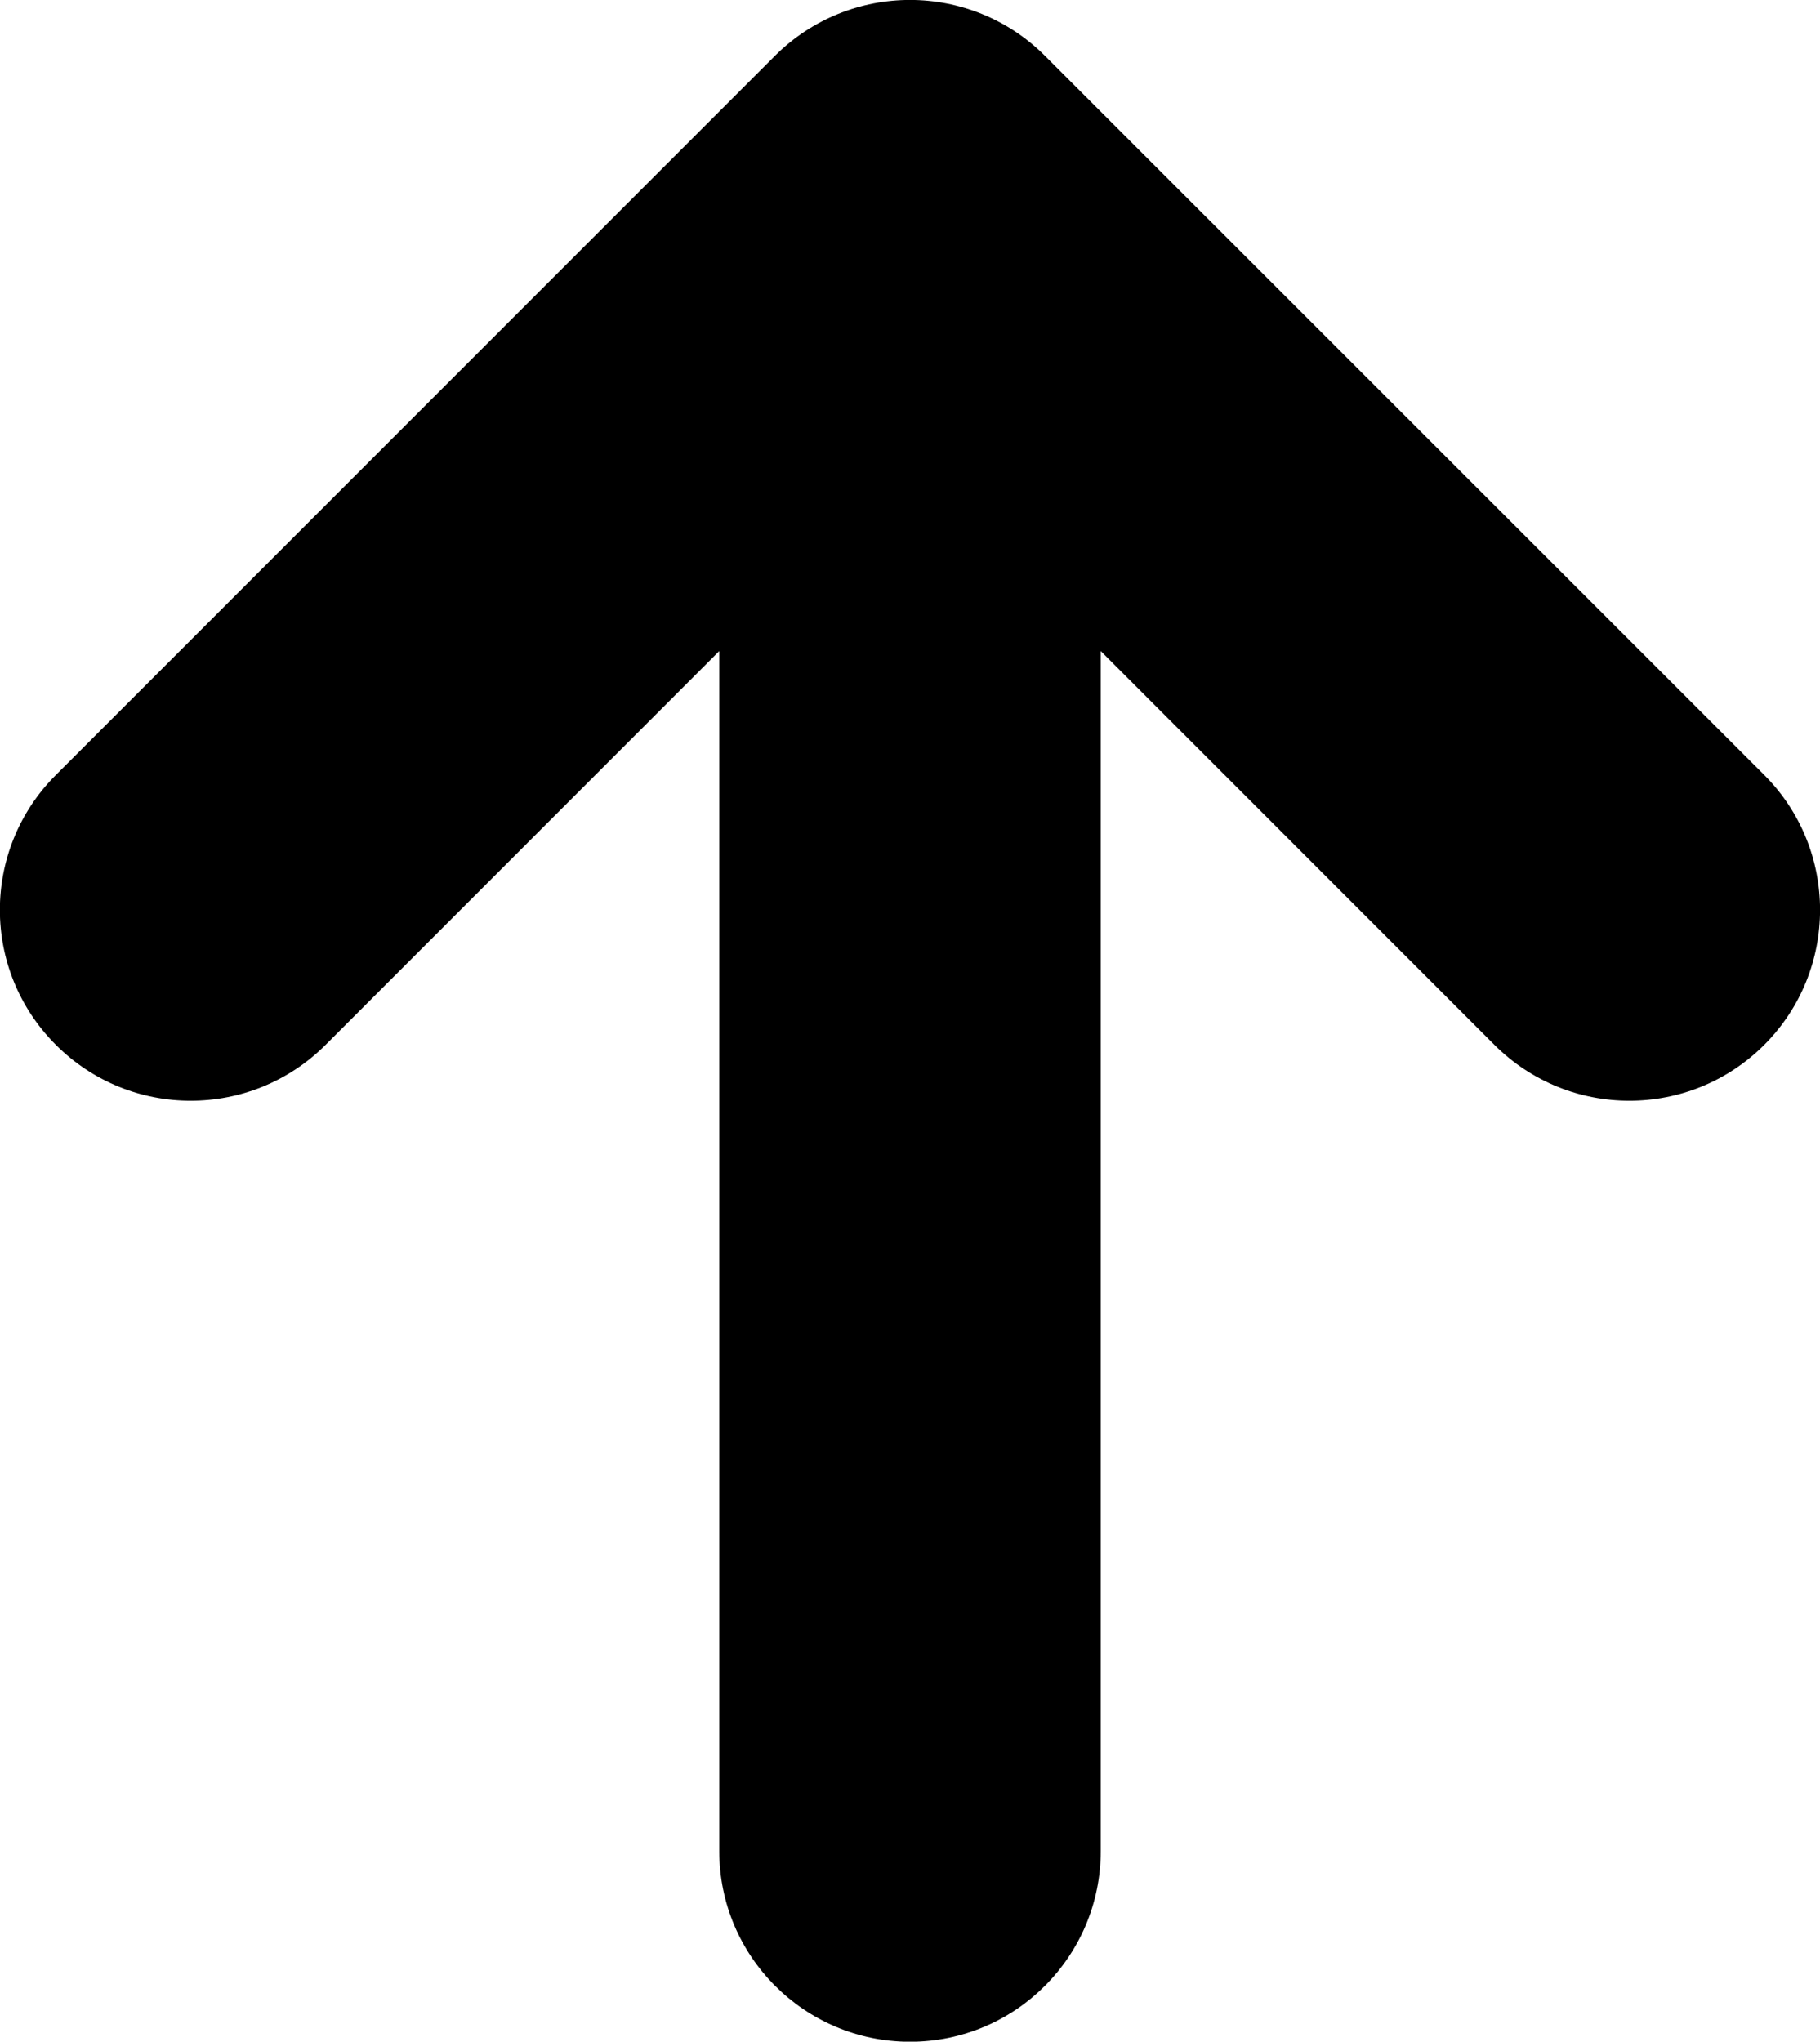
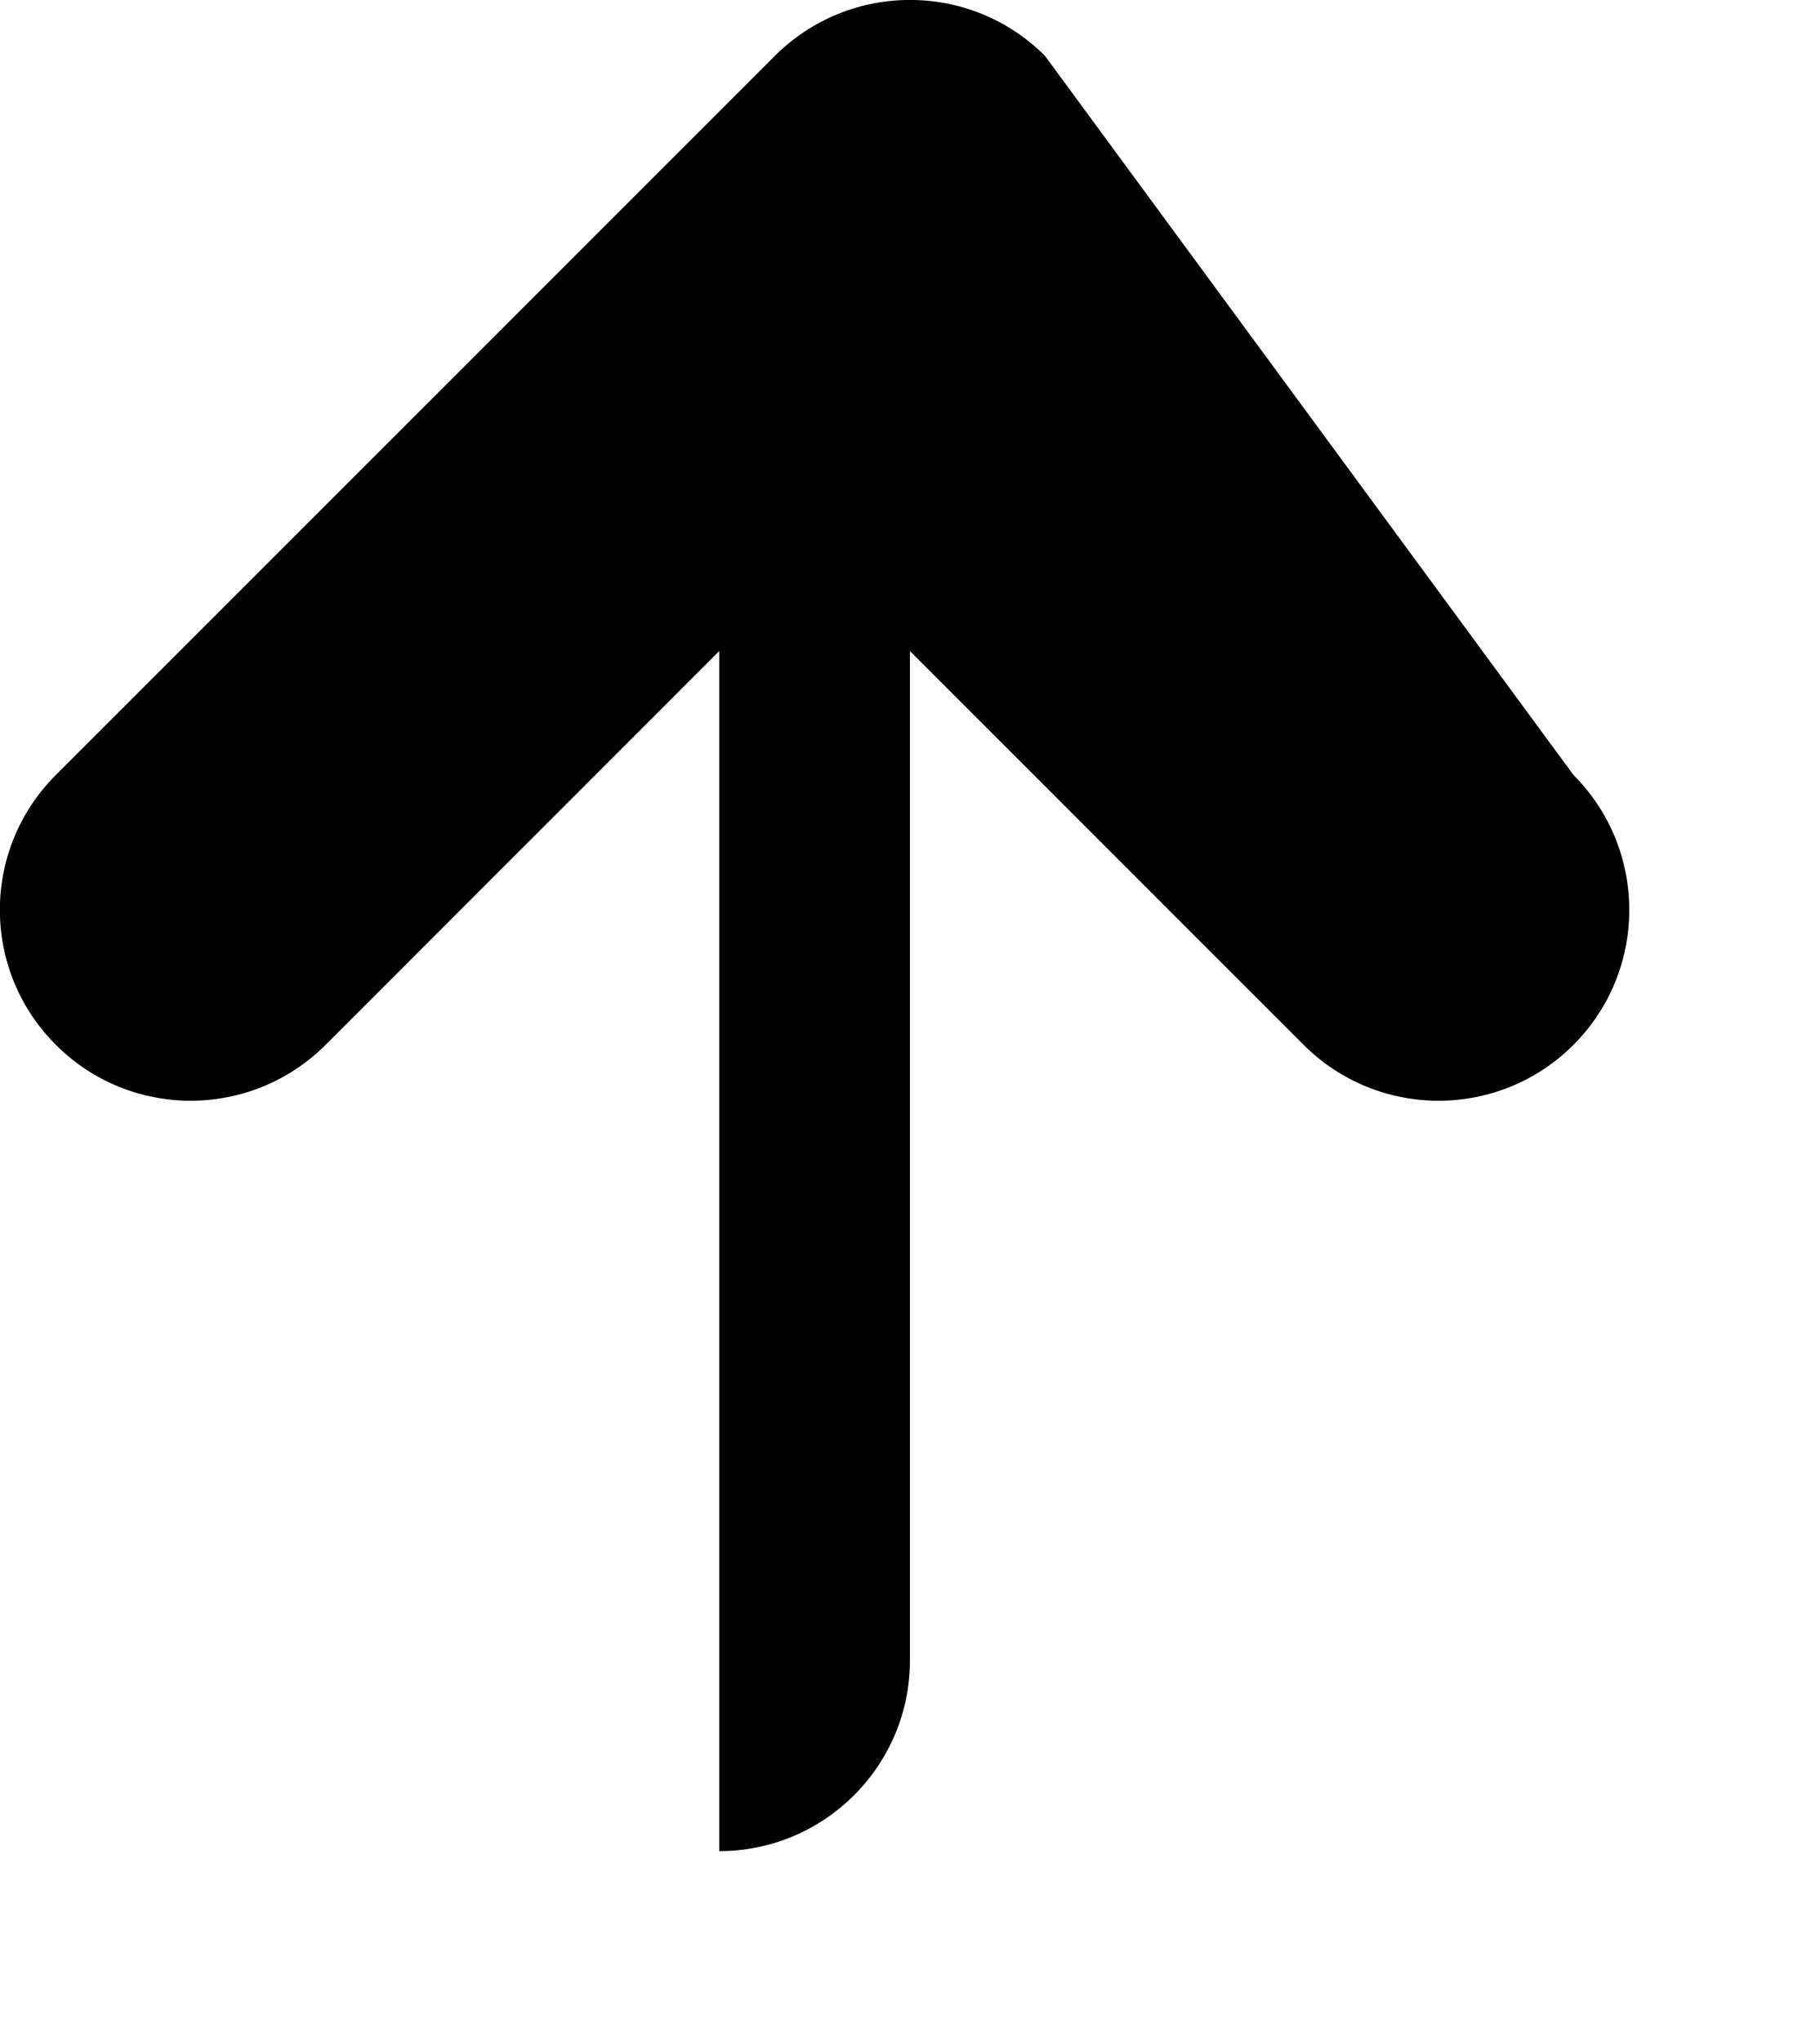
<svg xmlns="http://www.w3.org/2000/svg" version="1.1" id="Layer_1" x="0px" y="0px" width="14.433px" height="16.191px" viewBox="0 0 14.433 16.191" enable-background="new 0 0 14.433 16.191" xml:space="preserve">
-   <path d="M8.286,0.442c-0.591-0.59-1.548-0.59-2.14,0l0,0L0.443,6.146c-0.592,0.591-0.592,1.549,0,2.14  c0.59,0.591,1.548,0.591,2.139,0l3.122-3.123v9.517c0,0.834,0.677,1.512,1.513,1.512c0.835,0,1.512-0.678,1.512-1.512V5.163  l3.122,3.123c0.591,0.591,1.549,0.591,2.14,0c0.59-0.591,0.59-1.549,0-2.14L8.286,0.442z" />
+   <path d="M8.286,0.442c-0.591-0.59-1.548-0.59-2.14,0l0,0L0.443,6.146c-0.592,0.591-0.592,1.549,0,2.14  c0.59,0.591,1.548,0.591,2.139,0l3.122-3.123v9.517c0.835,0,1.512-0.678,1.512-1.512V5.163  l3.122,3.123c0.591,0.591,1.549,0.591,2.14,0c0.59-0.591,0.59-1.549,0-2.14L8.286,0.442z" />
</svg>